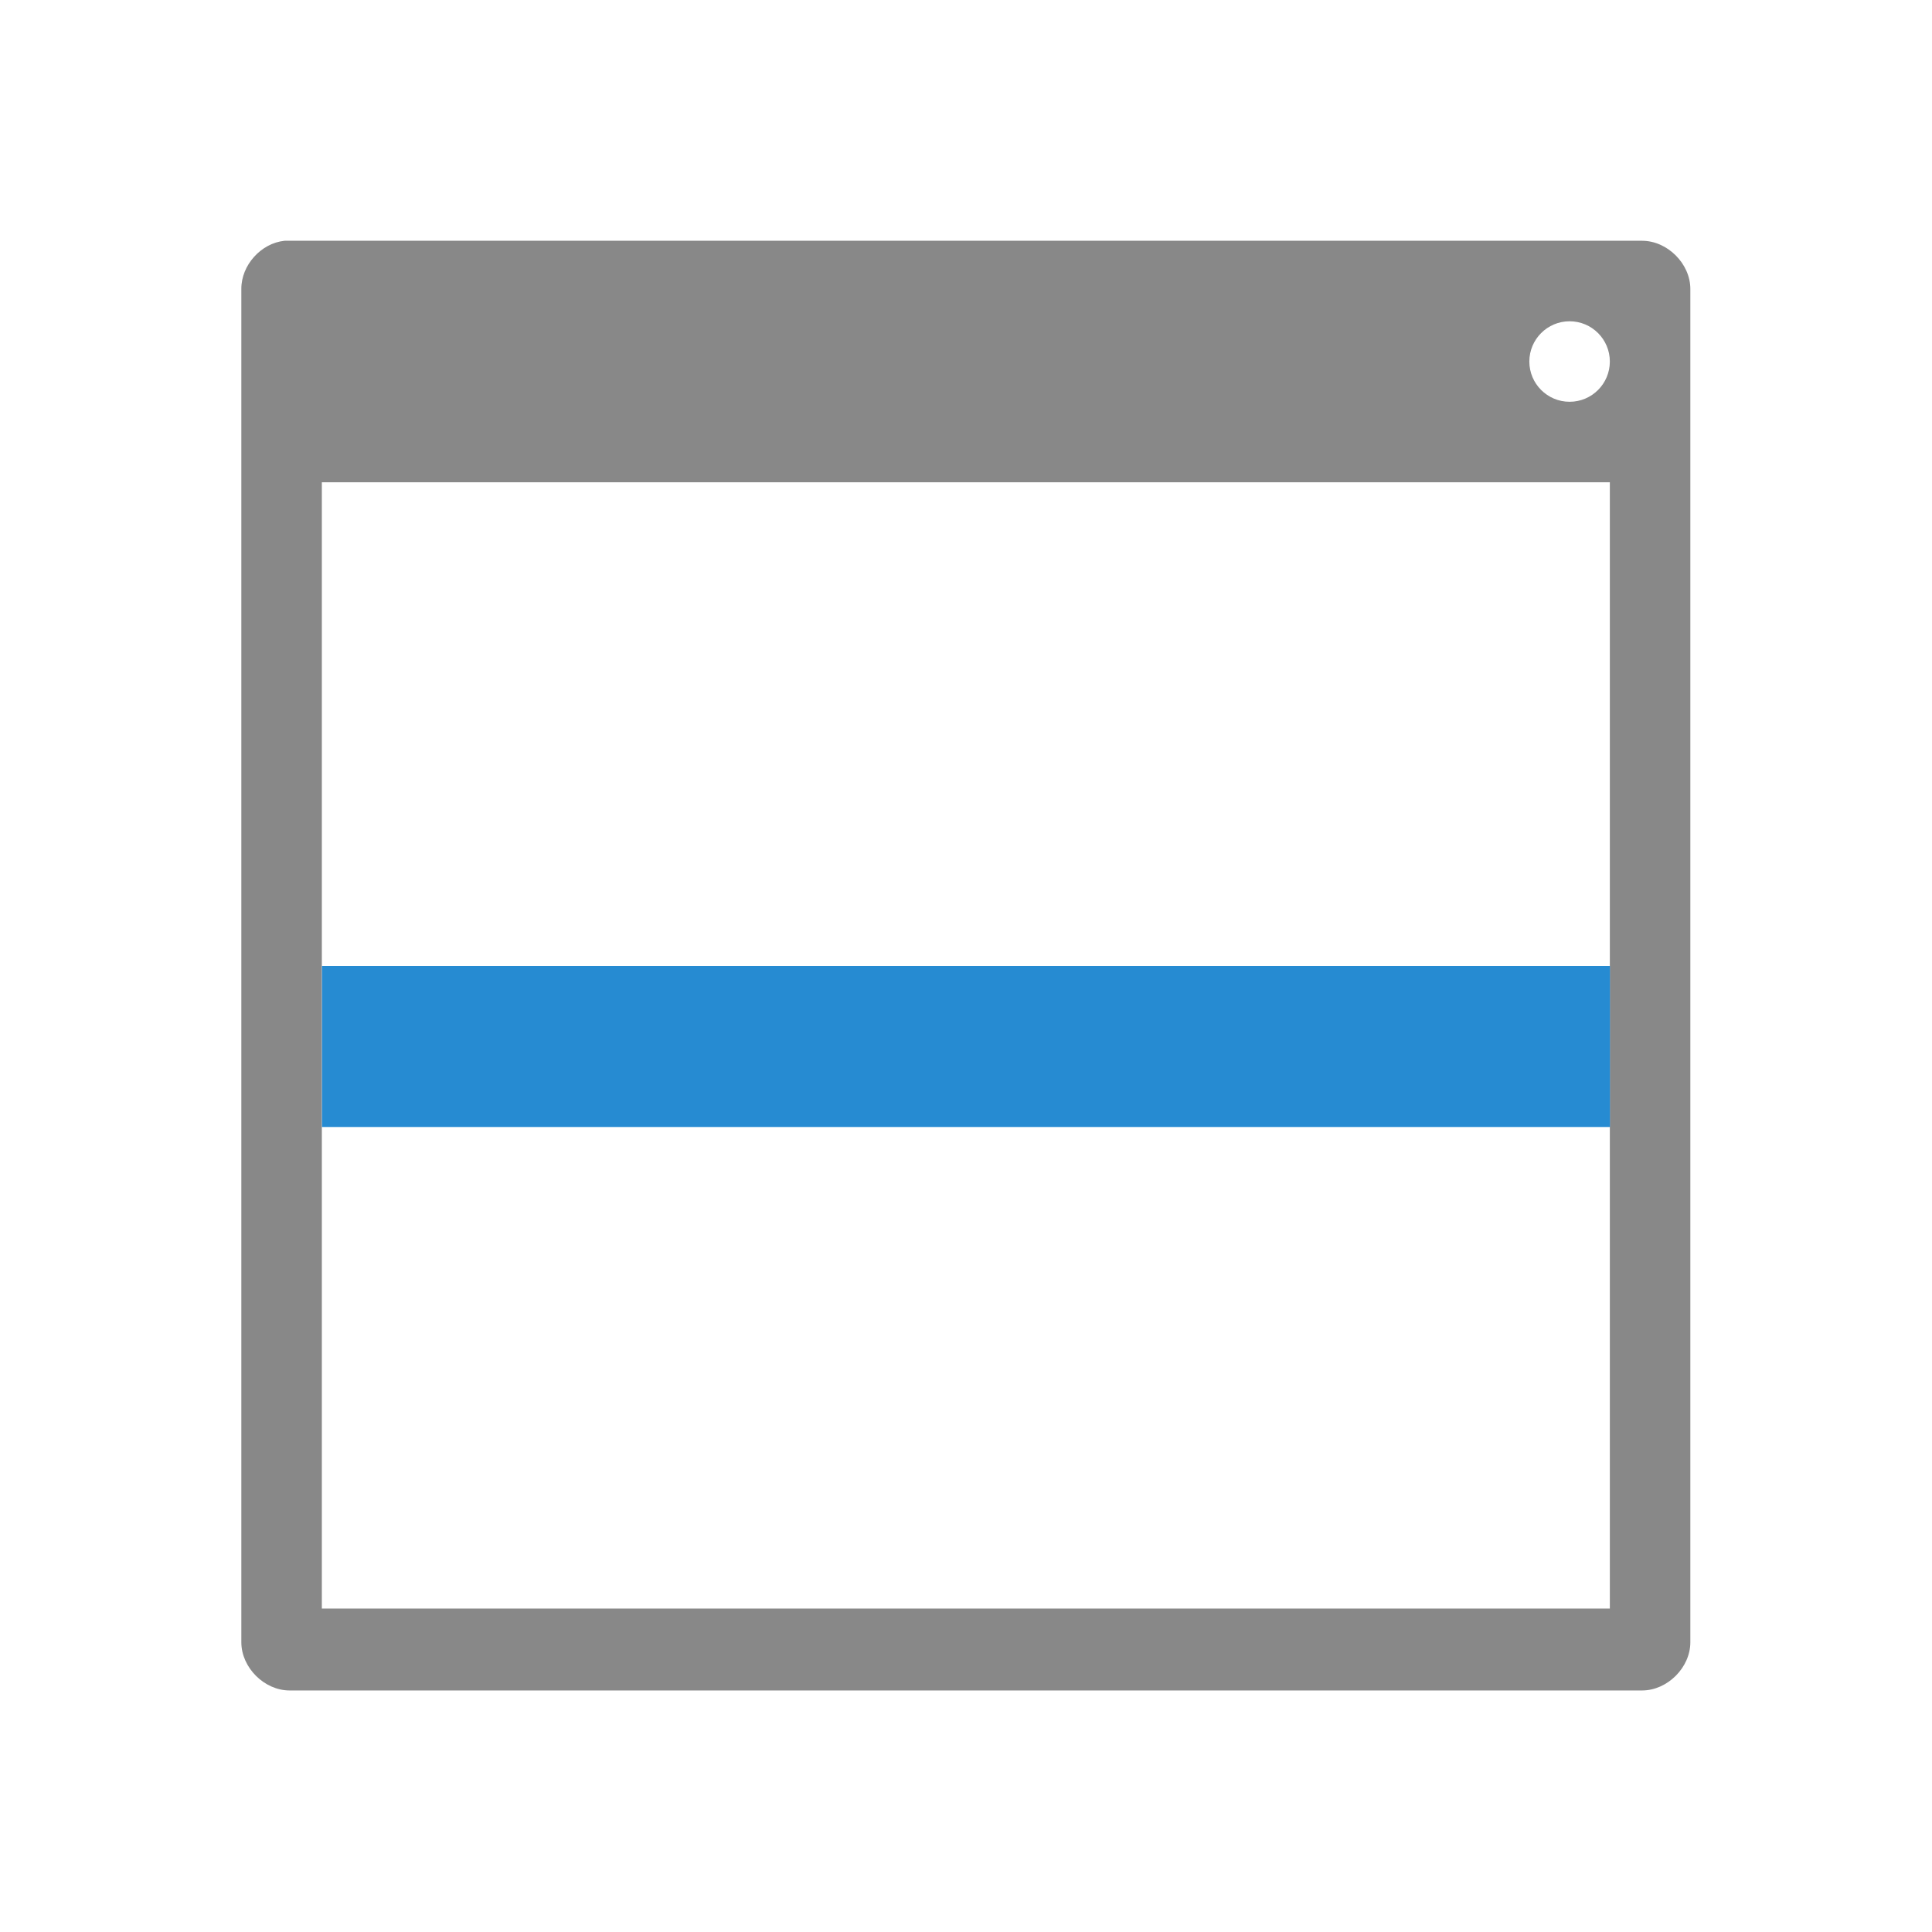
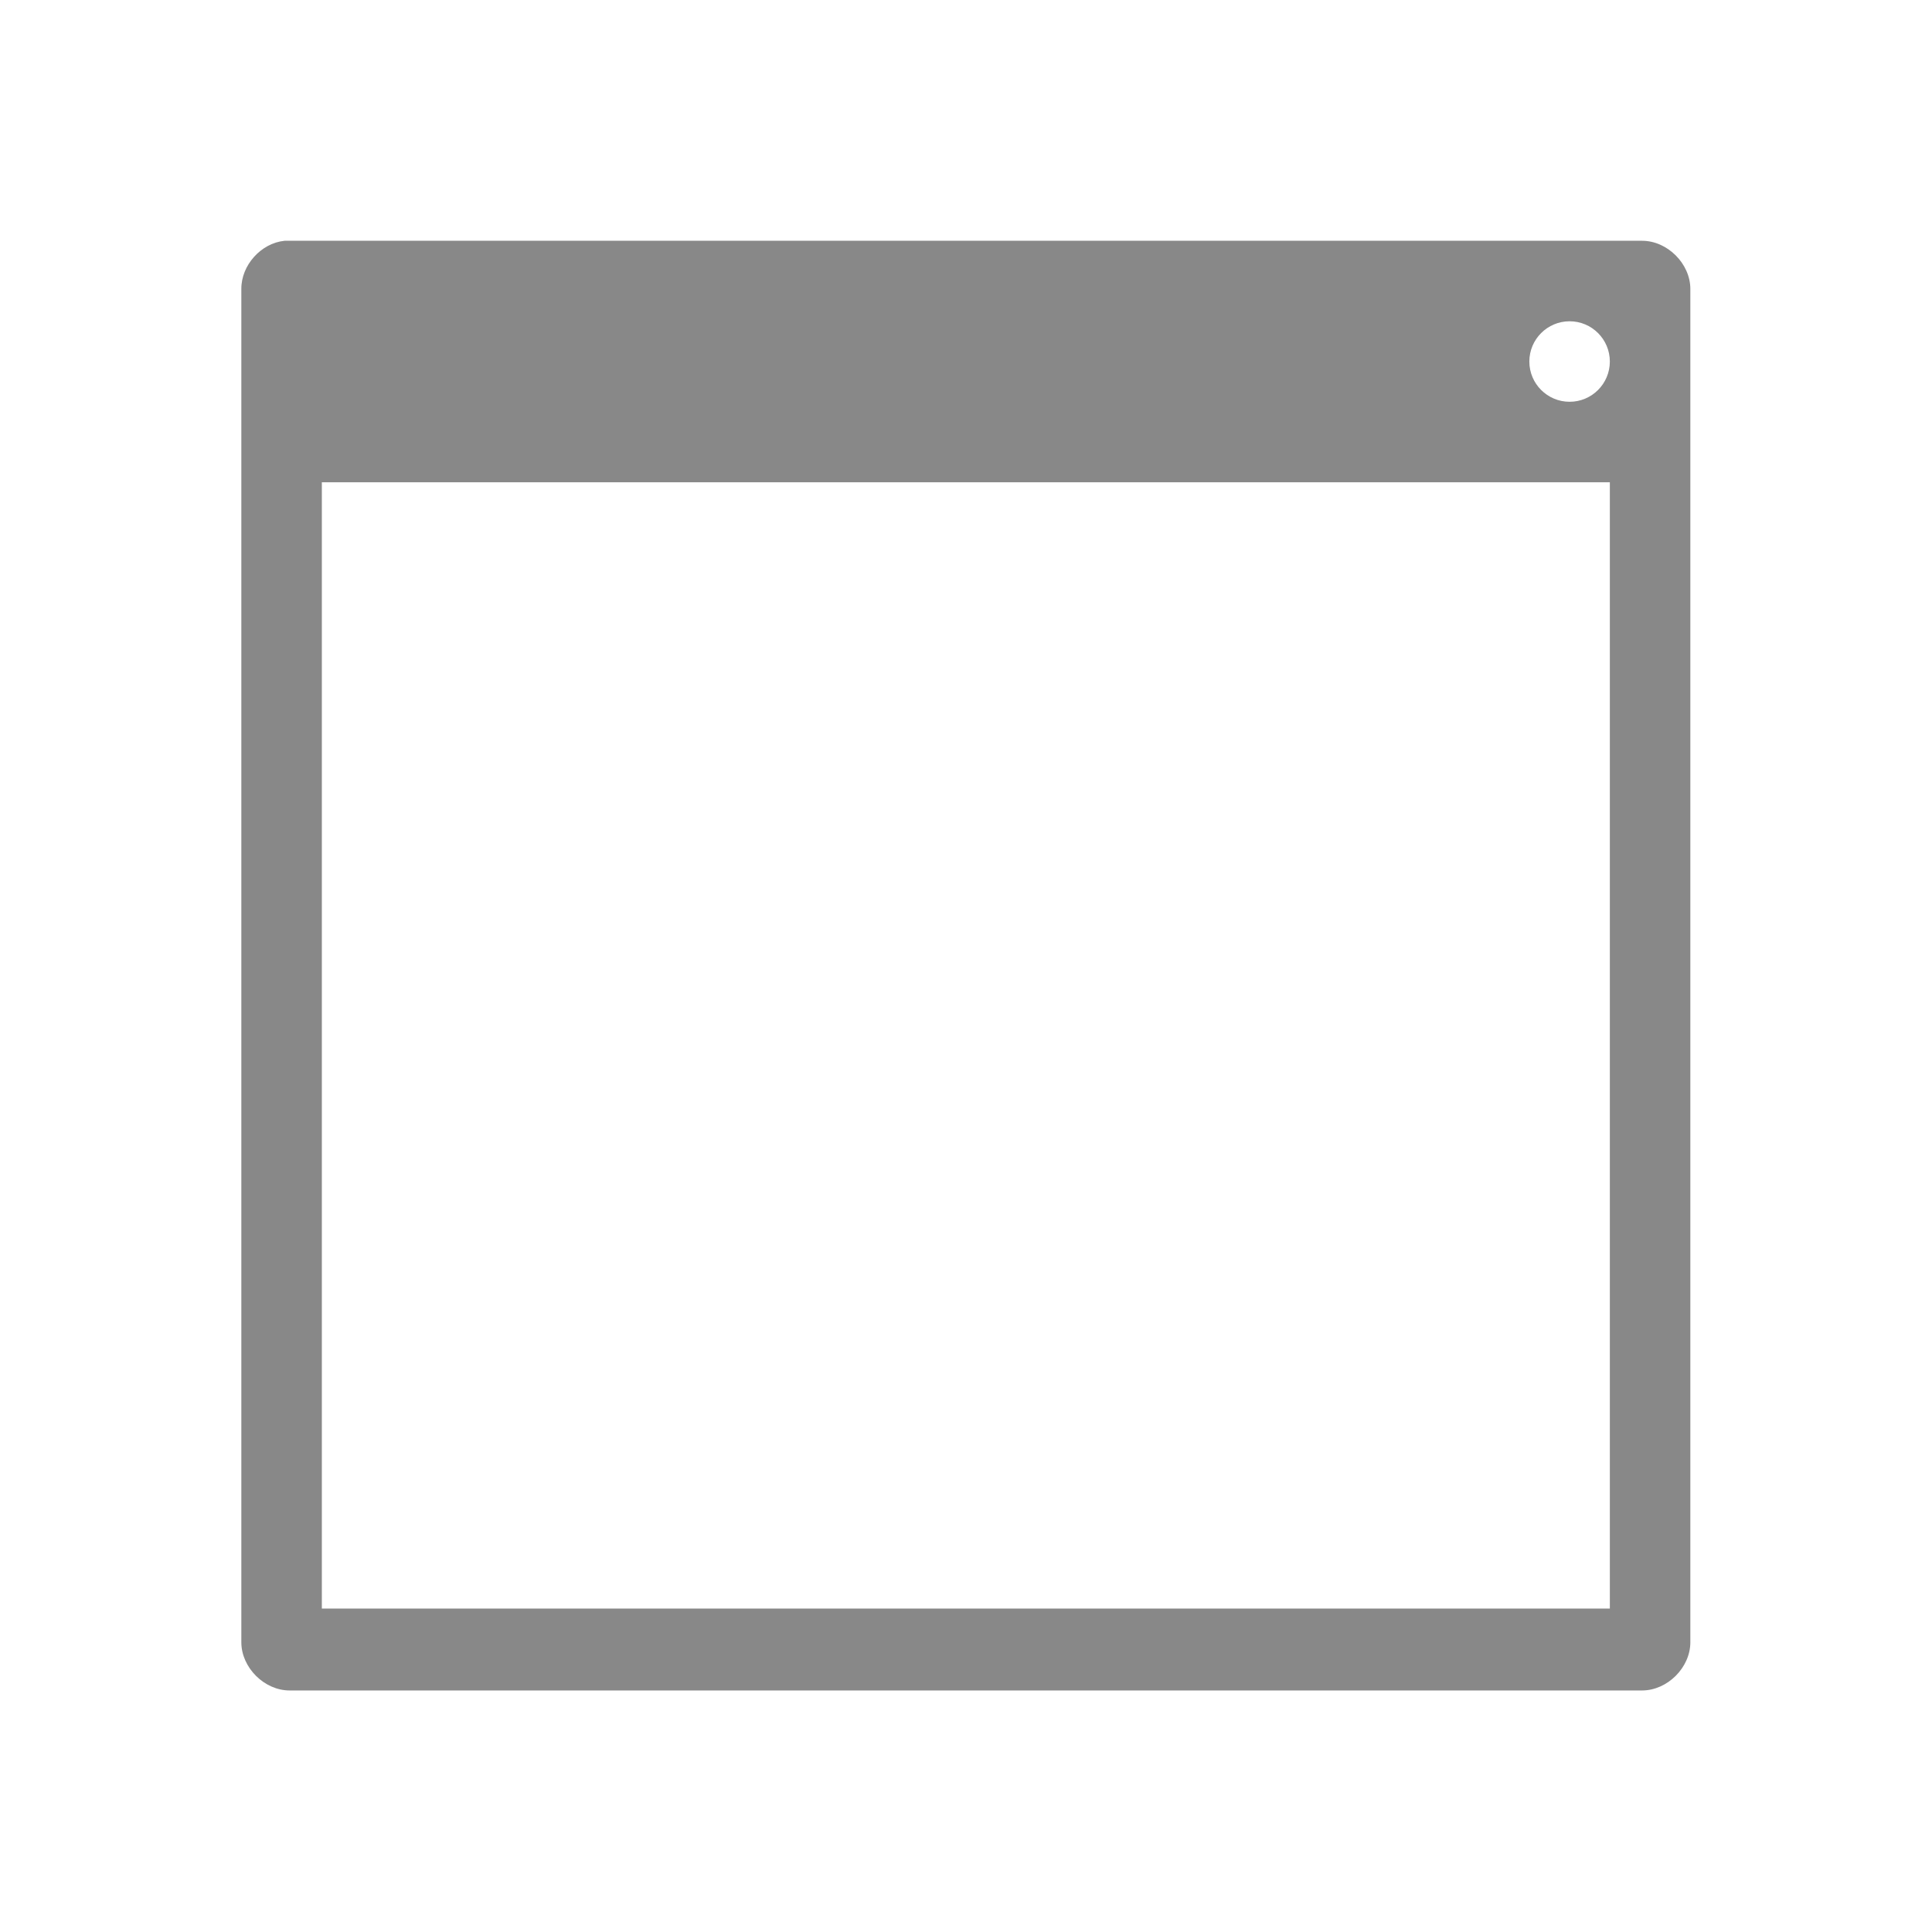
<svg xmlns="http://www.w3.org/2000/svg" viewBox="0 0 48 48">
  <path d="m 7.07 5.982 c -0.586 0.059 -1.078 0.608 -1.074 1.197 l 0 33.623 c 0 0.628 0.57 1.197 1.199 1.197 l 33.602 0 c 0.629 0 1.199 -0.569 1.199 -1.197 l 0 -33.623 c 0 -0.628 -0.57 -1.197 -1.199 -1.197 m -1.801 2 c 0.552 0 1 0.448 1 1 0 0.552 -0.448 1 -1 1 -0.552 0 -1 -0.448 -1 -1 0 -0.552 0.448 -1 1 -1 z m -31 4 32 0 0 27.982 -32 0 z" style="fill:#888;fill-opacity:1" />
-   <rect width="32" height="4" x="8" y="24" style="fill:#268bd2;opacity:1;fill-opacity:1;stroke:none" />
</svg>